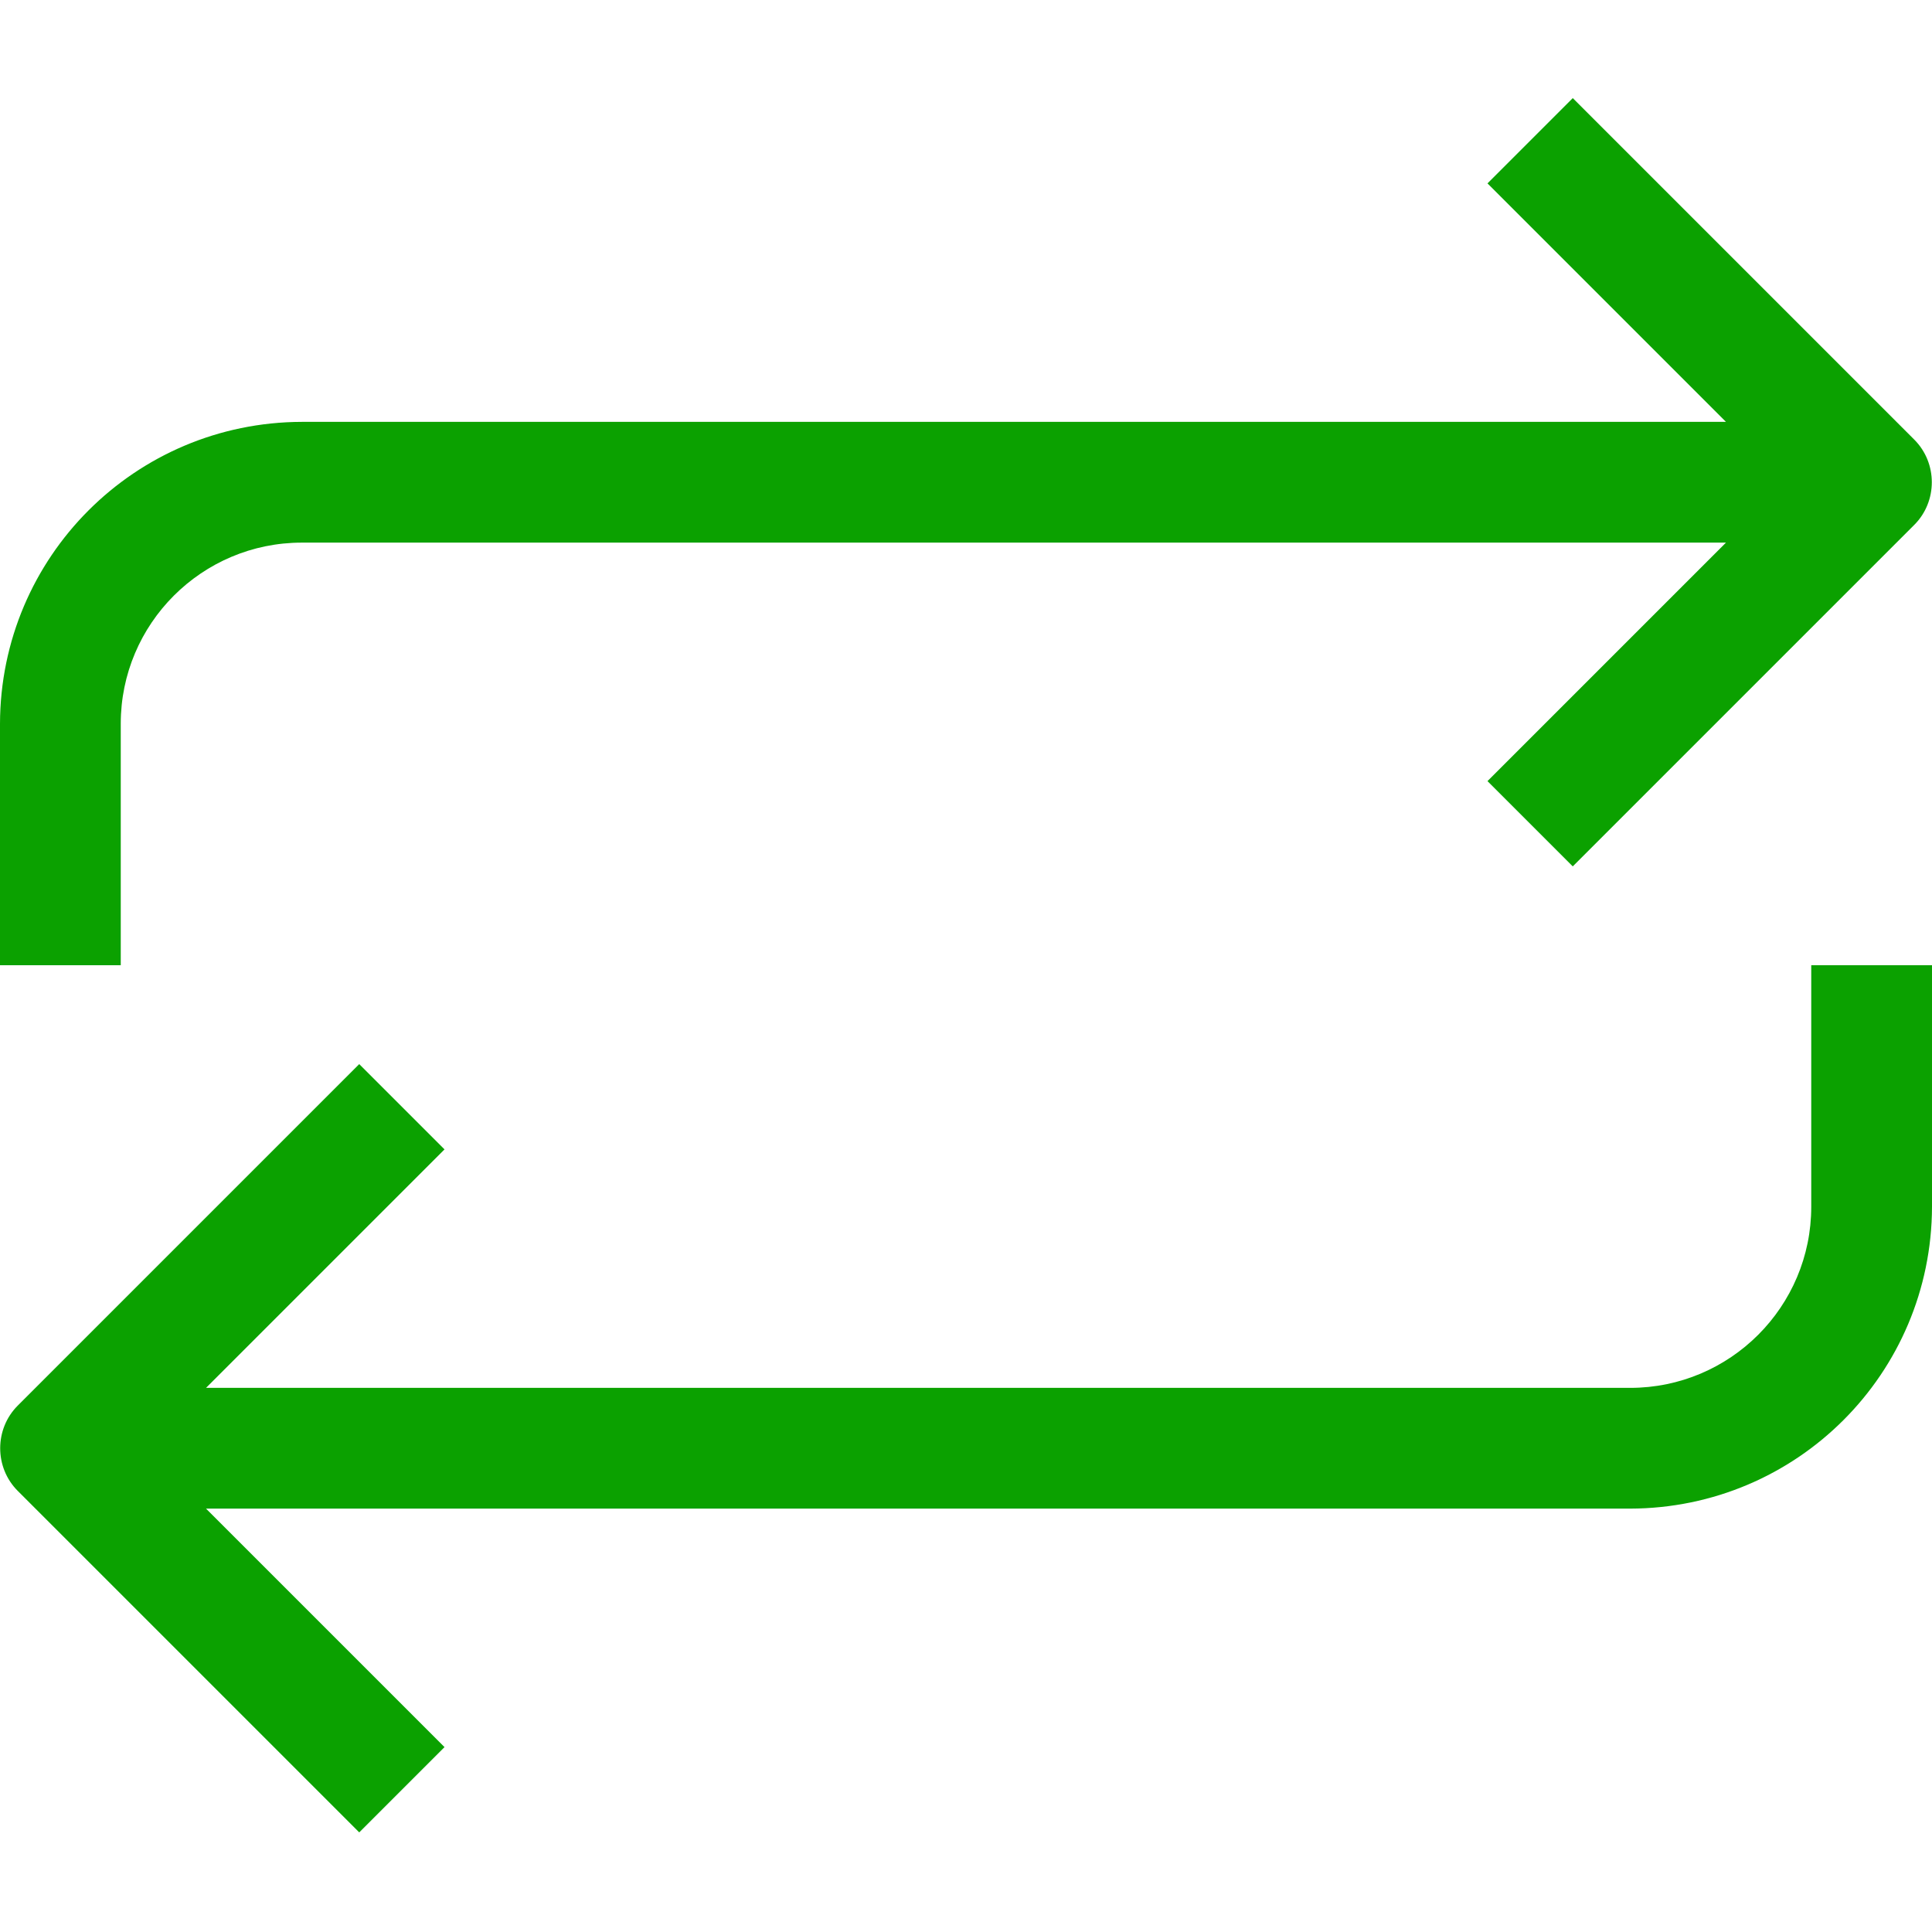
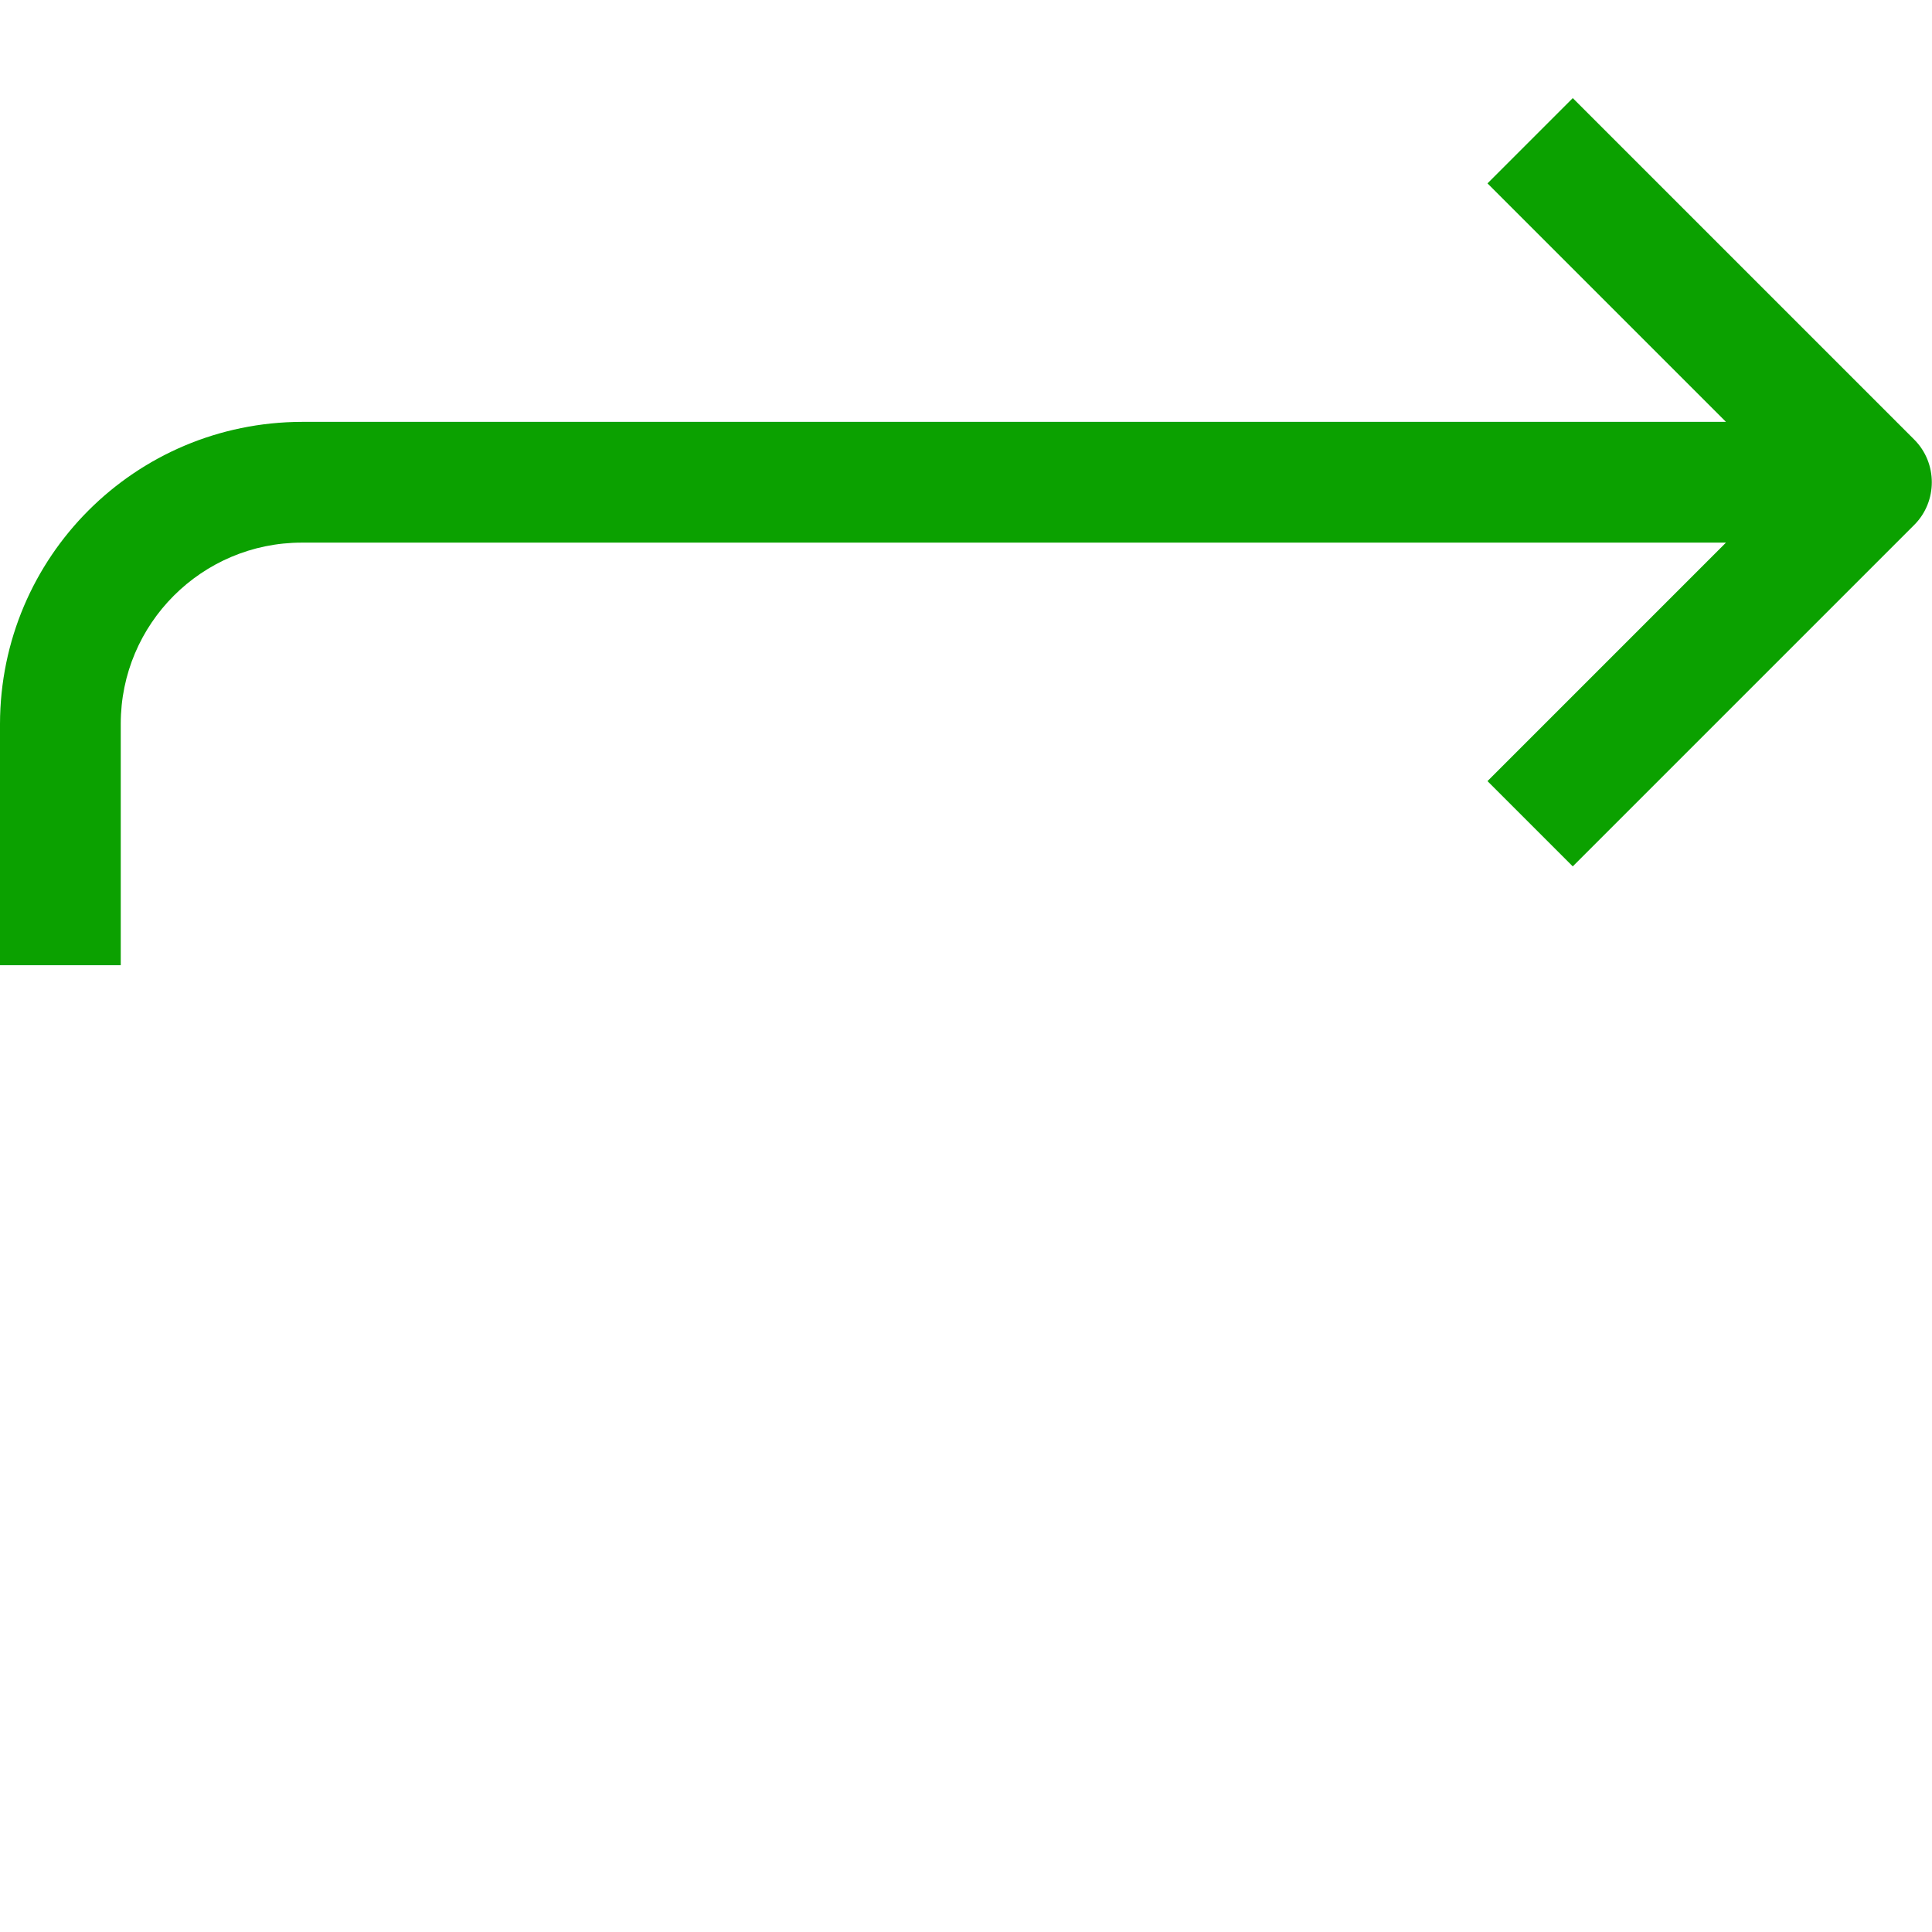
<svg xmlns="http://www.w3.org/2000/svg" version="1.1" id="Layer_1" x="0px" y="0px" viewBox="0 0 512 512" style="enable-background:new 0 0 512 512;" xml:space="preserve">
  <style type="text/css">
	.st0{fill:#0BA100;}
</style>
  <g>
-     <path class="st0" d="M480,319.8c0,26.5-21.5,48-48,48H54.6l63.2-63.2L95.2,282L4.7,372.5c-6.2,6.2-6.2,16.4,0,22.6l90.5,90.5   l22.6-22.6l-63.2-63.2H432c44.2-0.1,79.9-35.8,80-80v-64h-32V319.8z" />
-     <path class="st0" d="M32,191.8c0-26.5,21.5-48,48-48h377.4L394.2,207l22.6,22.6l90.5-90.5c6.2-6.2,6.2-16.4,0-22.6L416.8,26   l-22.6,22.6l63.2,63.2H80c-44.2,0.1-79.9,35.8-80,80v64h32V191.8z" />
+     <path class="st0" d="M32,191.8c0-26.5,21.5-48,48-48h377.4L394.2,207l22.6,22.6l90.5-90.5c6.2-6.2,6.2-16.4,0-22.6L416.8,26   l-22.6,22.6l63.2,63.2H80c-44.2,0.1-79.9,35.8-80,80v64h32z" />
  </g>
</svg>